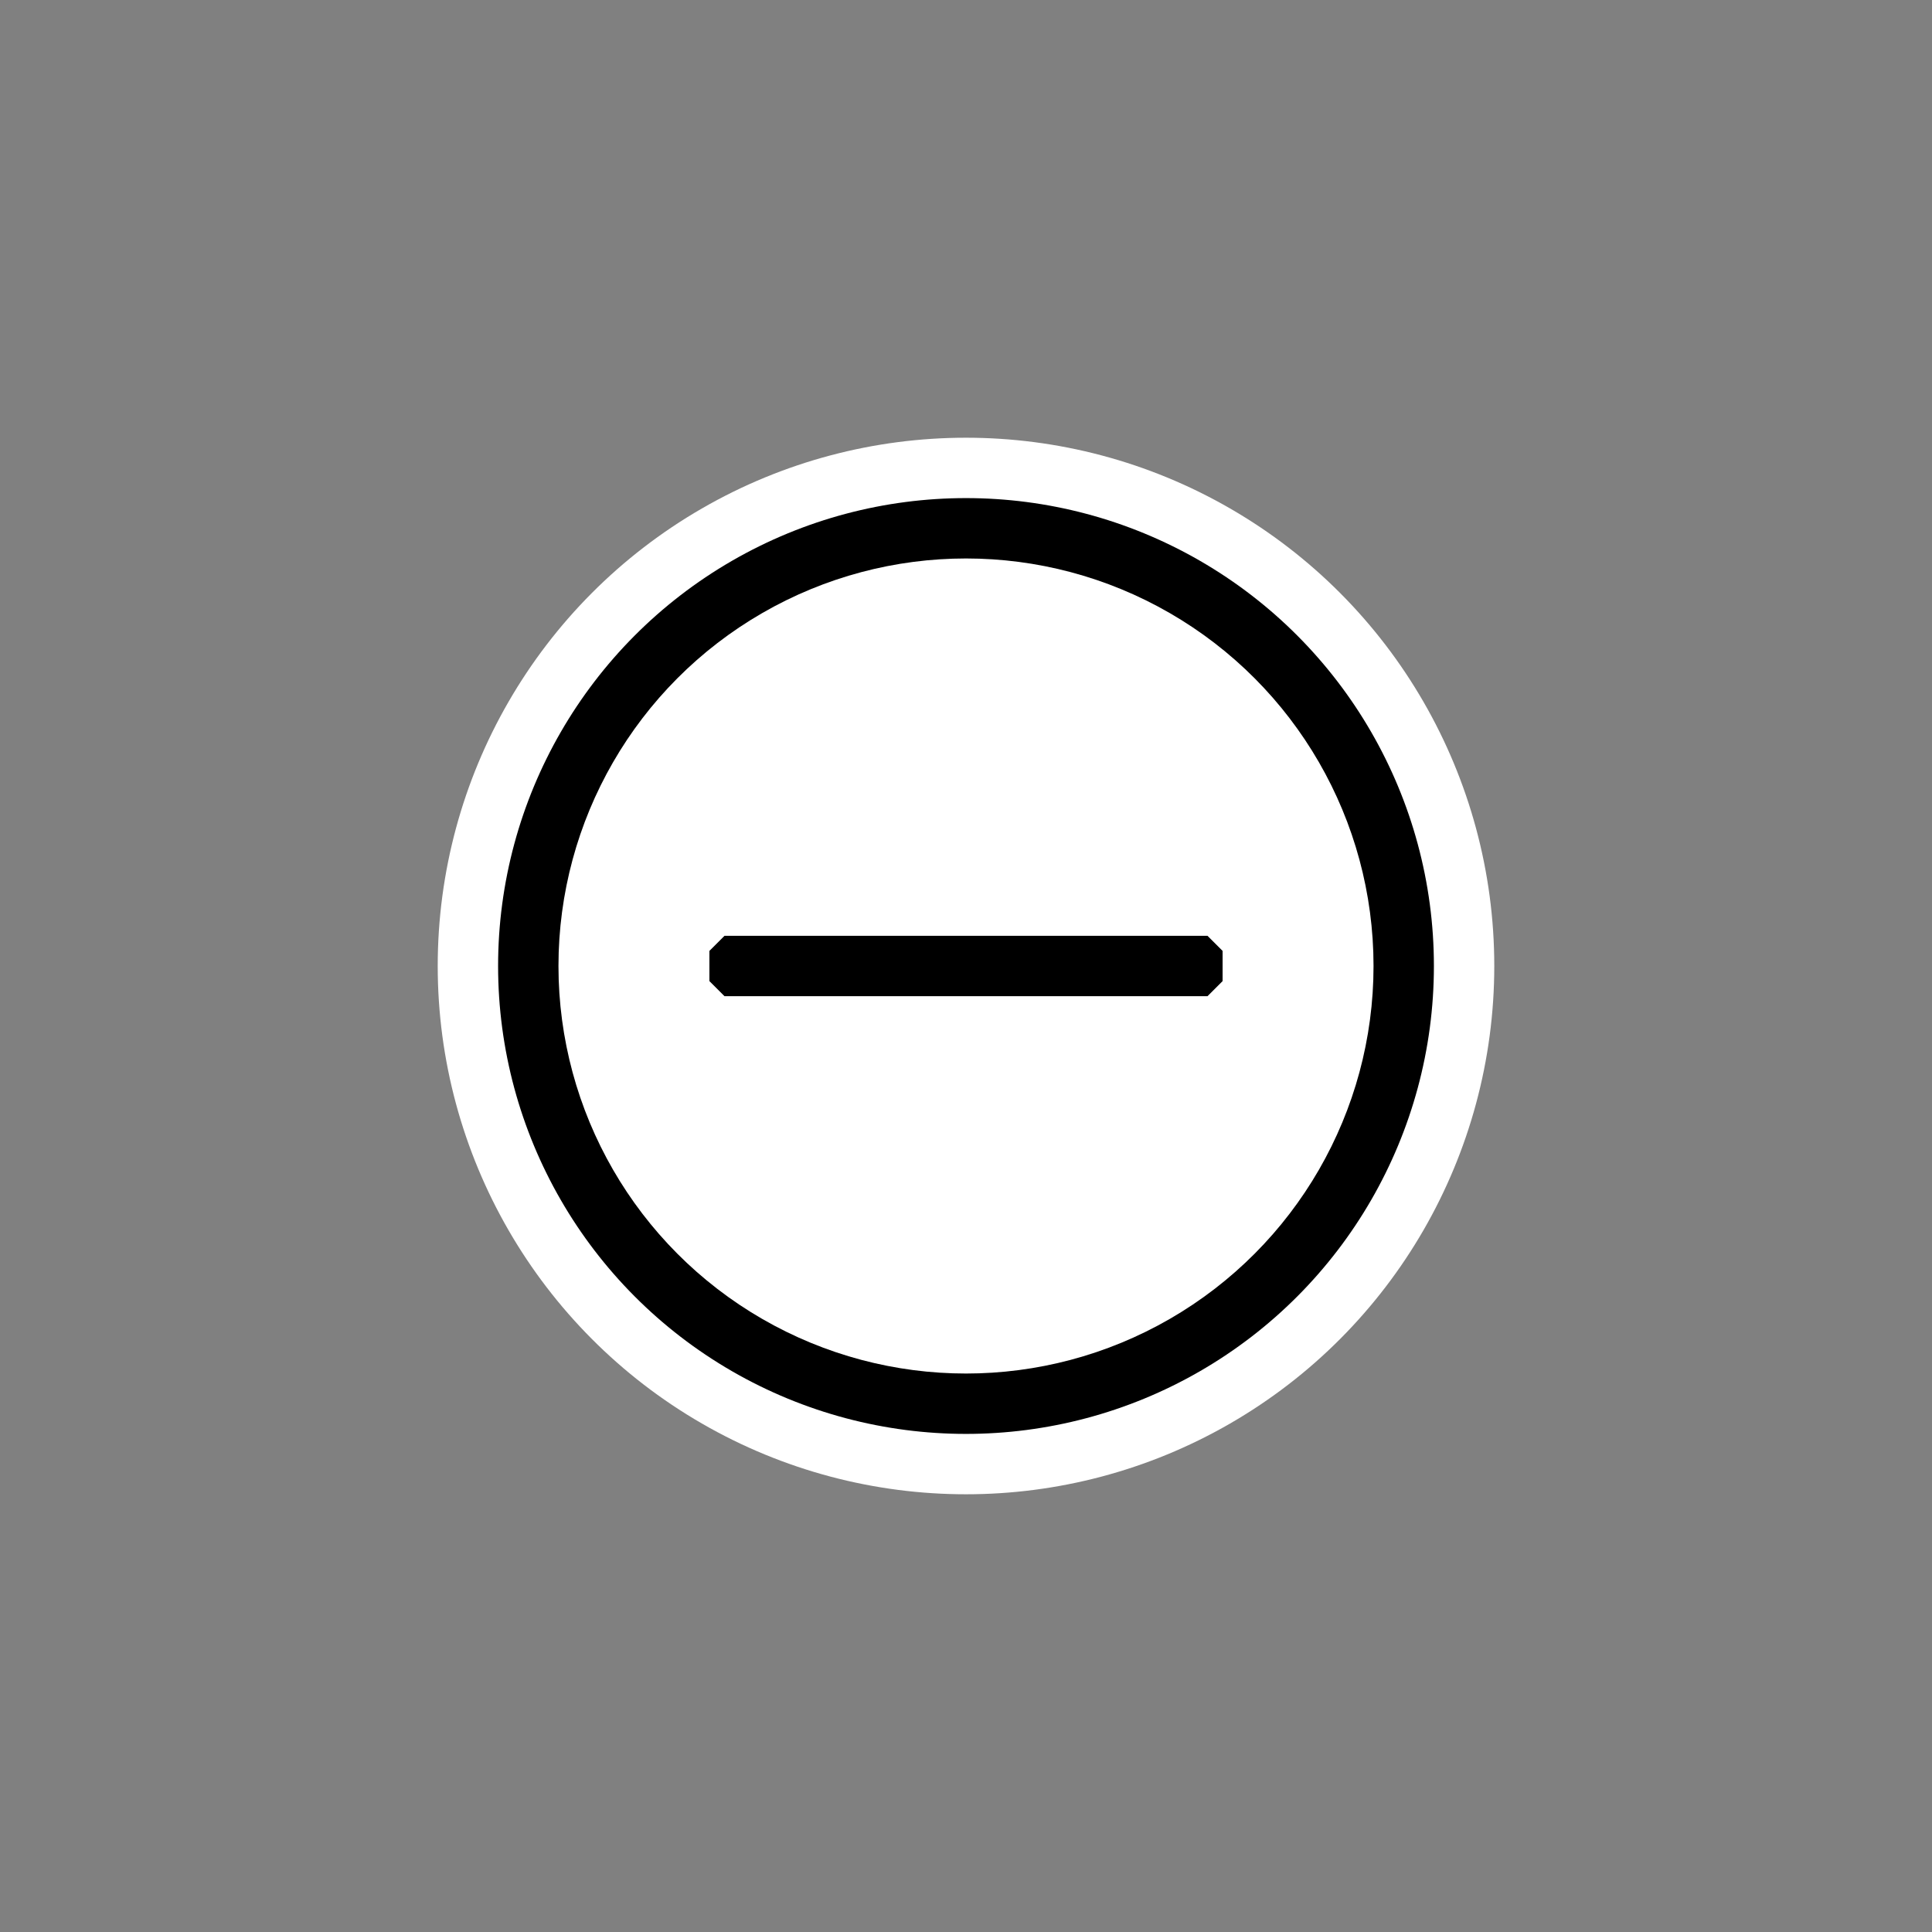
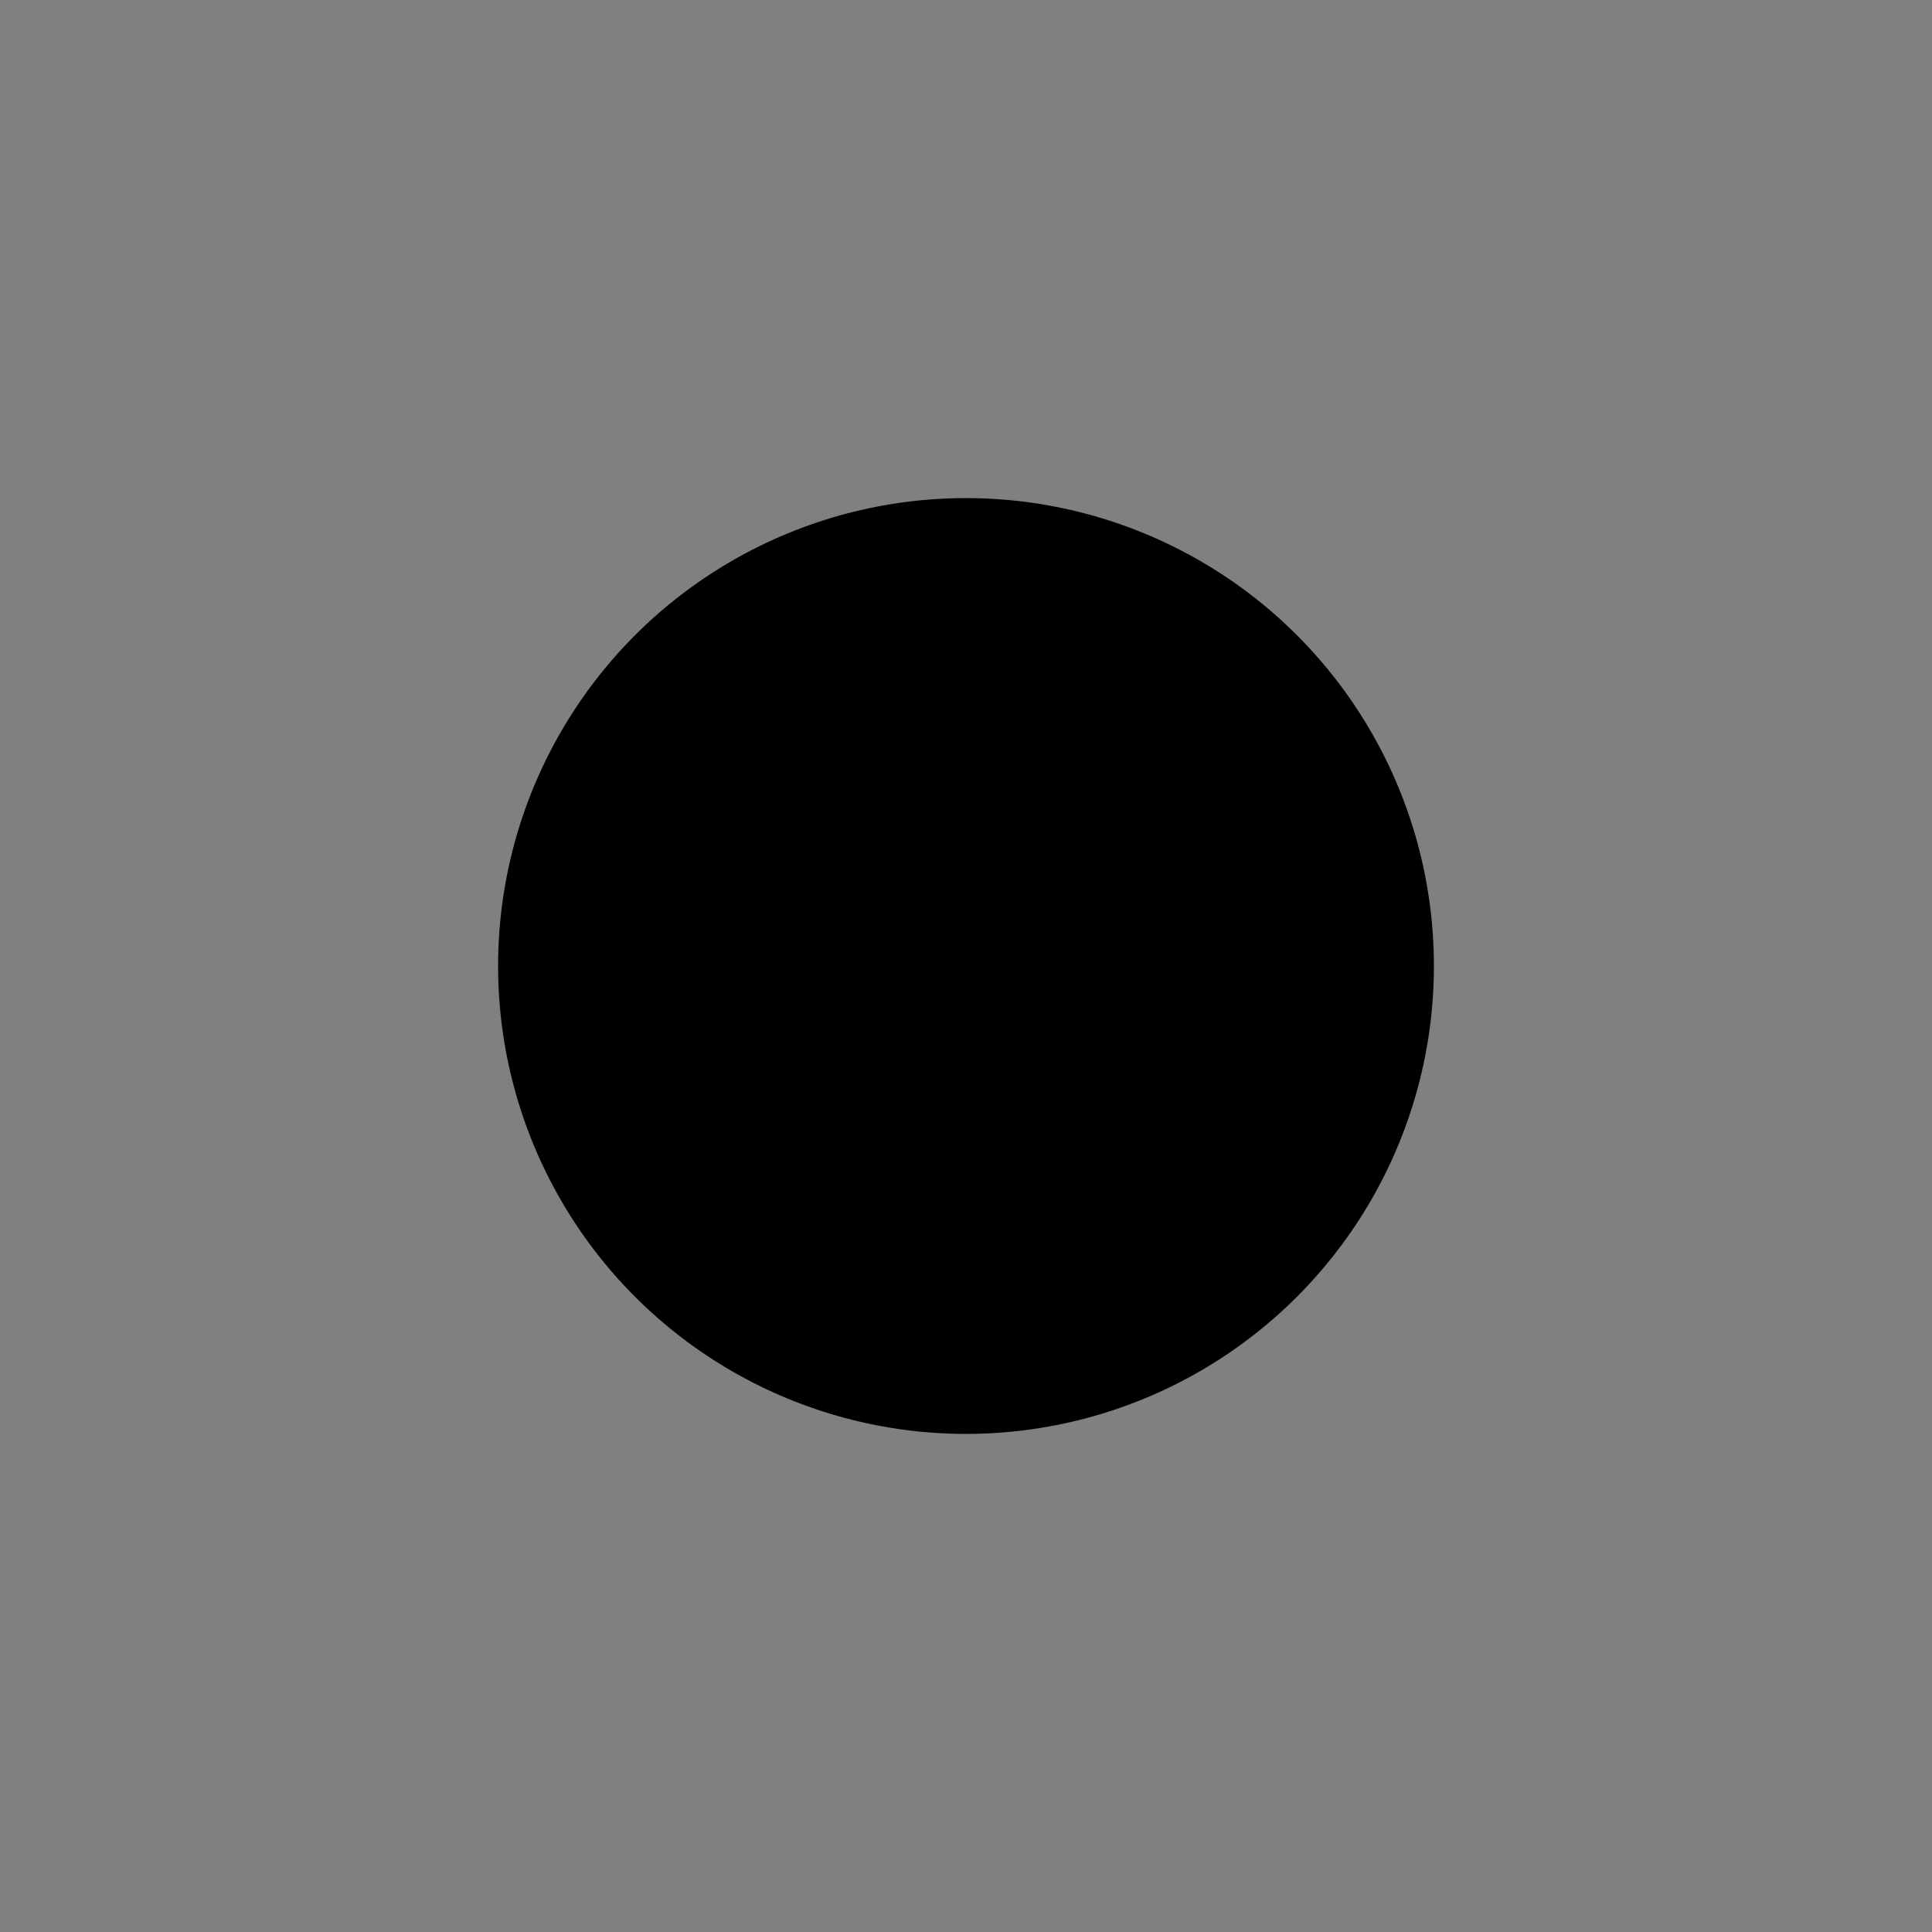
<svg xmlns="http://www.w3.org/2000/svg" viewBox="0 0 128 128">
  <rect x="0" y="0" width="128" height="128" fill="#808080" stroke="none" />
-   <circle cx="64" cy="64" r="35" fill="#fff" />
  <circle cx="64" cy="64" r="31" />
-   <circle cx="64" cy="64" r="27" fill="#fff" />
-   <path d="M48 62h32l1 1v2l-1 1H48l-1-1v-2l1-1z" />
</svg>